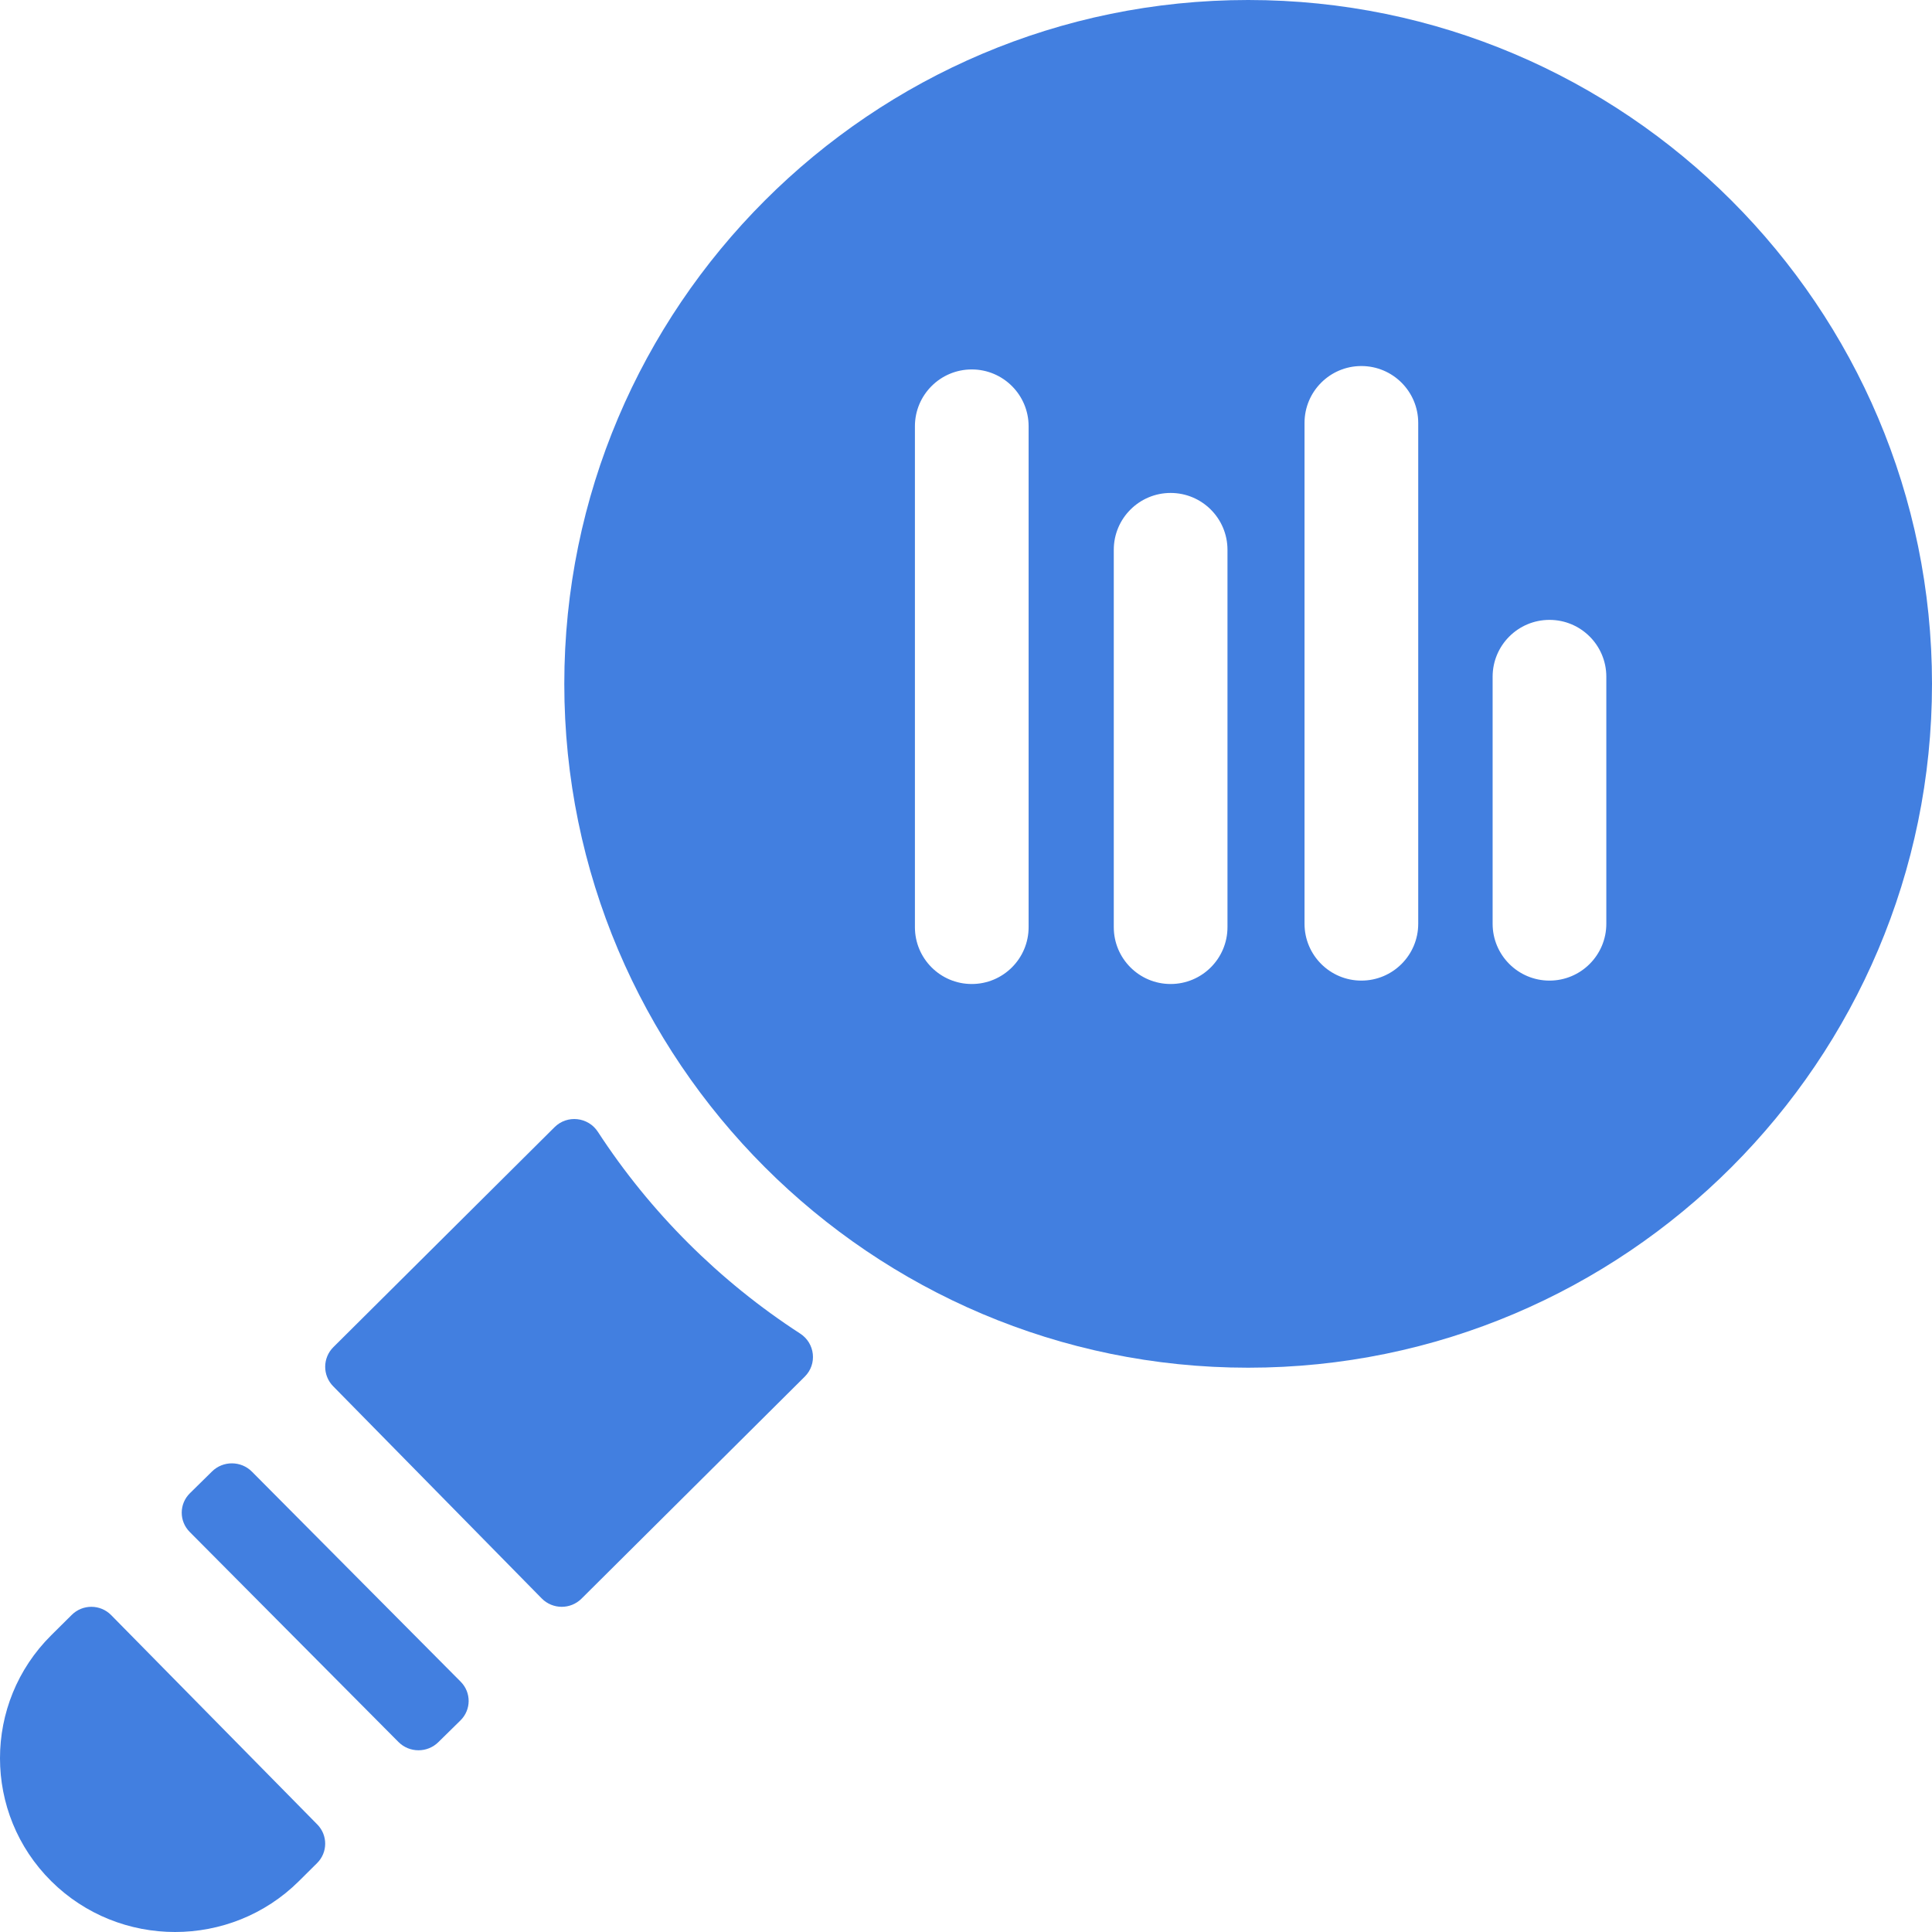
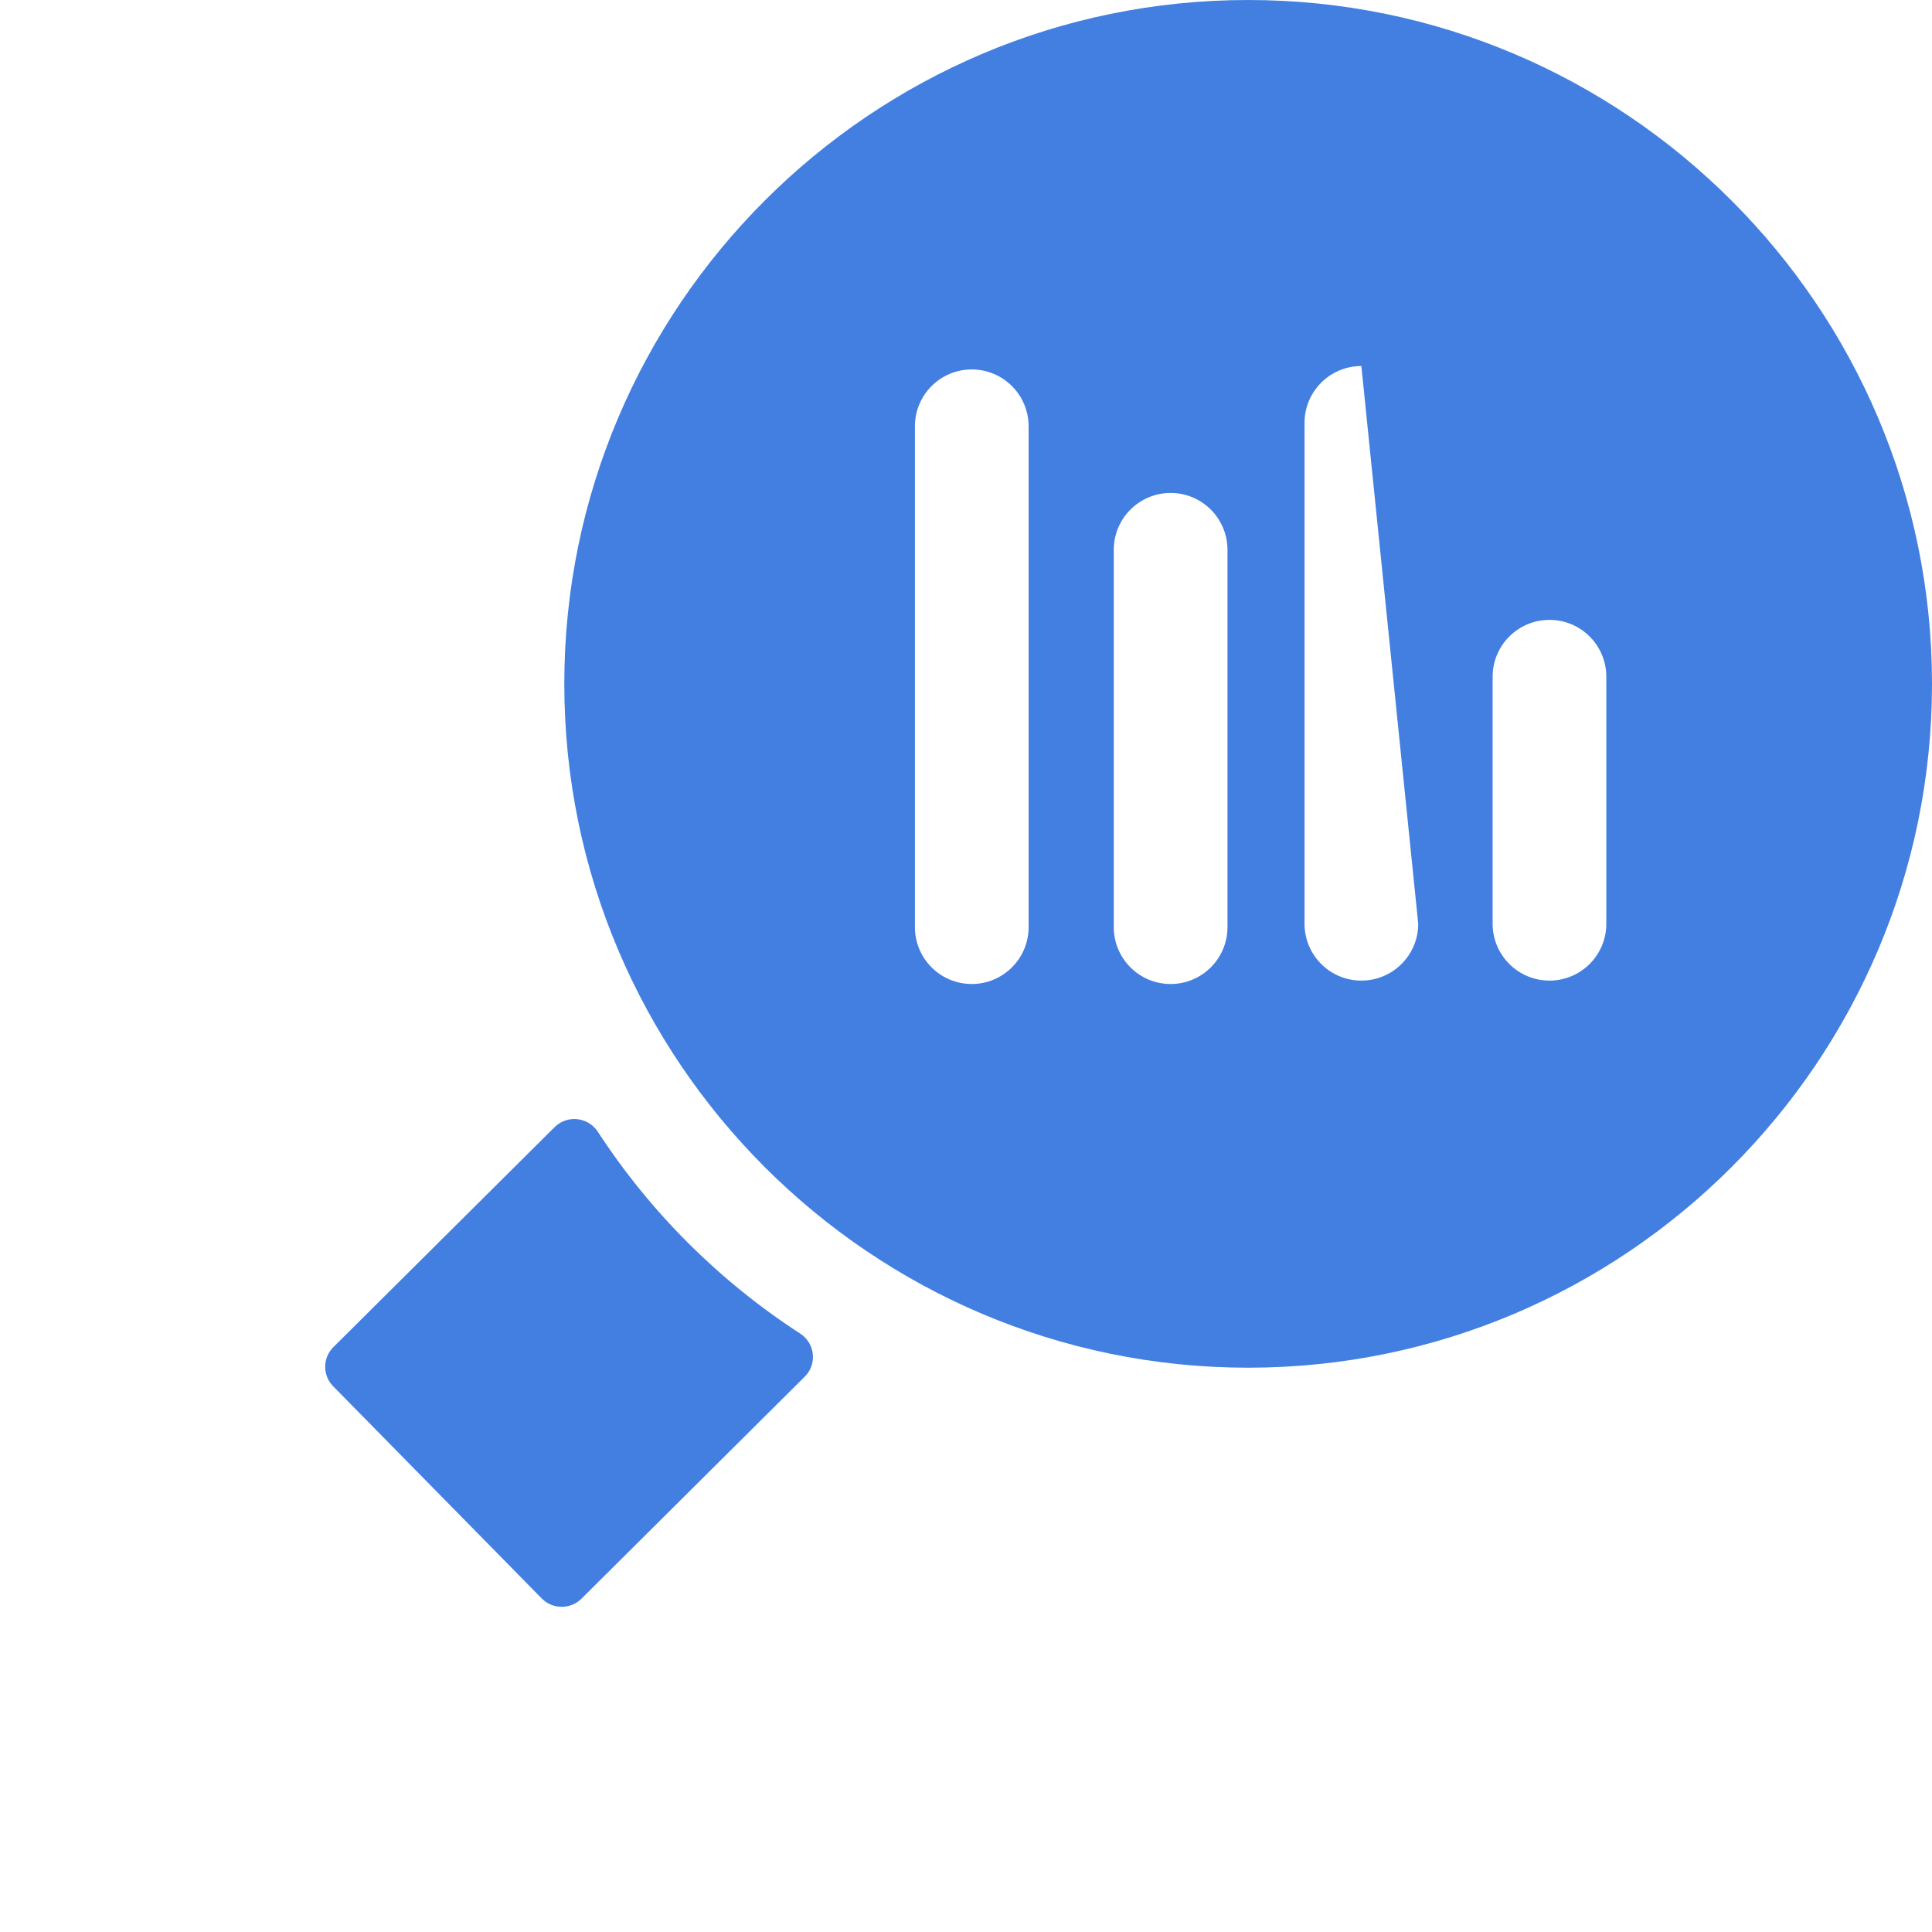
<svg xmlns="http://www.w3.org/2000/svg" width="100px" height="100px" viewBox="0 0 100 100" version="1.1">
  <title>icn_analysis</title>
  <g id="Symbols" stroke="none" stroke-width="1" fill="none" fill-rule="evenodd">
    <g id="What-we-offer" transform="translate(-420, -204)" fill="#427FE0" fill-rule="nonzero">
      <g id="Group" transform="translate(0, 164)">
        <g id="icn_analysis" transform="translate(420, 40)">
-           <path d="M64.604,0 C45.087,0 29.208,15.878 29.208,35.396 C29.208,54.914 45.087,70.792 64.604,70.792 C84.121,70.792 100,54.913 100,35.396 C100,15.879 84.122,0 64.604,0 Z M53.241,47.989 C53.241,49.614 51.923,50.932 50.298,50.932 C48.673,50.932 47.356,49.614 47.356,47.989 L47.356,22.065 C47.356,20.44 48.673,19.122 50.298,19.122 C51.923,19.122 53.241,20.44 53.241,22.065 L53.241,47.989 Z M63.534,47.989 C63.534,49.614 62.216,50.932 60.591,50.932 C58.966,50.932 57.649,49.614 57.649,47.989 L57.649,28.458 C57.649,26.833 58.966,25.515 60.591,25.515 C62.216,25.515 63.534,26.833 63.534,28.458 L63.534,47.989 Z M73.407,47.813 C73.407,49.438 72.089,50.756 70.464,50.756 C68.839,50.756 67.522,49.438 67.522,47.813 L67.522,21.889 C67.522,20.264 68.839,18.946 70.464,18.946 C72.089,18.946 73.407,20.264 73.407,21.889 L73.407,47.813 Z M83.143,47.813 C83.143,49.438 81.826,50.756 80.201,50.756 C78.576,50.756 77.258,49.438 77.258,47.813 L77.258,35.027 C77.258,33.402 78.576,32.085 80.201,32.085 C81.826,32.085 83.143,33.402 83.143,35.027 L83.143,47.813 Z" id="Shape" />
-           <path d="M23.844,87.044 L13.039,76.172 C12.475,75.604 11.548,75.599 10.977,76.16 L9.831,77.288 C9.269,77.84 9.264,78.734 9.819,79.293 L20.624,90.165 C21.189,90.733 22.115,90.738 22.686,90.176 L23.833,89.049 C24.394,88.496 24.4,87.603 23.844,87.044 Z" id="Path" />
-           <path d="M16.424,94.435 L5.752,83.596 C5.194,83.03 4.279,83.025 3.715,83.585 L2.651,84.641 C-0.884,88.15 -0.884,93.859 2.651,97.368 C4.418,99.123 6.739,100 9.061,100 C11.383,100 13.704,99.123 15.471,97.368 L16.412,96.434 C16.967,95.883 16.972,94.992 16.424,94.435 Z" id="Path" />
+           <path d="M64.604,0 C45.087,0 29.208,15.878 29.208,35.396 C29.208,54.914 45.087,70.792 64.604,70.792 C84.121,70.792 100,54.913 100,35.396 C100,15.879 84.122,0 64.604,0 Z M53.241,47.989 C53.241,49.614 51.923,50.932 50.298,50.932 C48.673,50.932 47.356,49.614 47.356,47.989 L47.356,22.065 C47.356,20.44 48.673,19.122 50.298,19.122 C51.923,19.122 53.241,20.44 53.241,22.065 L53.241,47.989 Z M63.534,47.989 C63.534,49.614 62.216,50.932 60.591,50.932 C58.966,50.932 57.649,49.614 57.649,47.989 L57.649,28.458 C57.649,26.833 58.966,25.515 60.591,25.515 C62.216,25.515 63.534,26.833 63.534,28.458 L63.534,47.989 Z M73.407,47.813 C73.407,49.438 72.089,50.756 70.464,50.756 C68.839,50.756 67.522,49.438 67.522,47.813 L67.522,21.889 C67.522,20.264 68.839,18.946 70.464,18.946 L73.407,47.813 Z M83.143,47.813 C83.143,49.438 81.826,50.756 80.201,50.756 C78.576,50.756 77.258,49.438 77.258,47.813 L77.258,35.027 C77.258,33.402 78.576,32.085 80.201,32.085 C81.826,32.085 83.143,33.402 83.143,35.027 L83.143,47.813 Z" id="Shape" />
          <path d="M41.417,69.026 C37.235,66.314 33.661,62.75 30.946,58.583 C30.443,57.811 29.357,57.692 28.704,58.342 L17.256,69.727 C16.695,70.285 16.69,71.188 17.244,71.752 L28.039,82.735 C28.603,83.308 29.529,83.314 30.099,82.746 L41.656,71.253 C42.308,70.605 42.19,69.527 41.417,69.026 Z" id="Path" />
        </g>
      </g>
    </g>
  </g>
</svg>